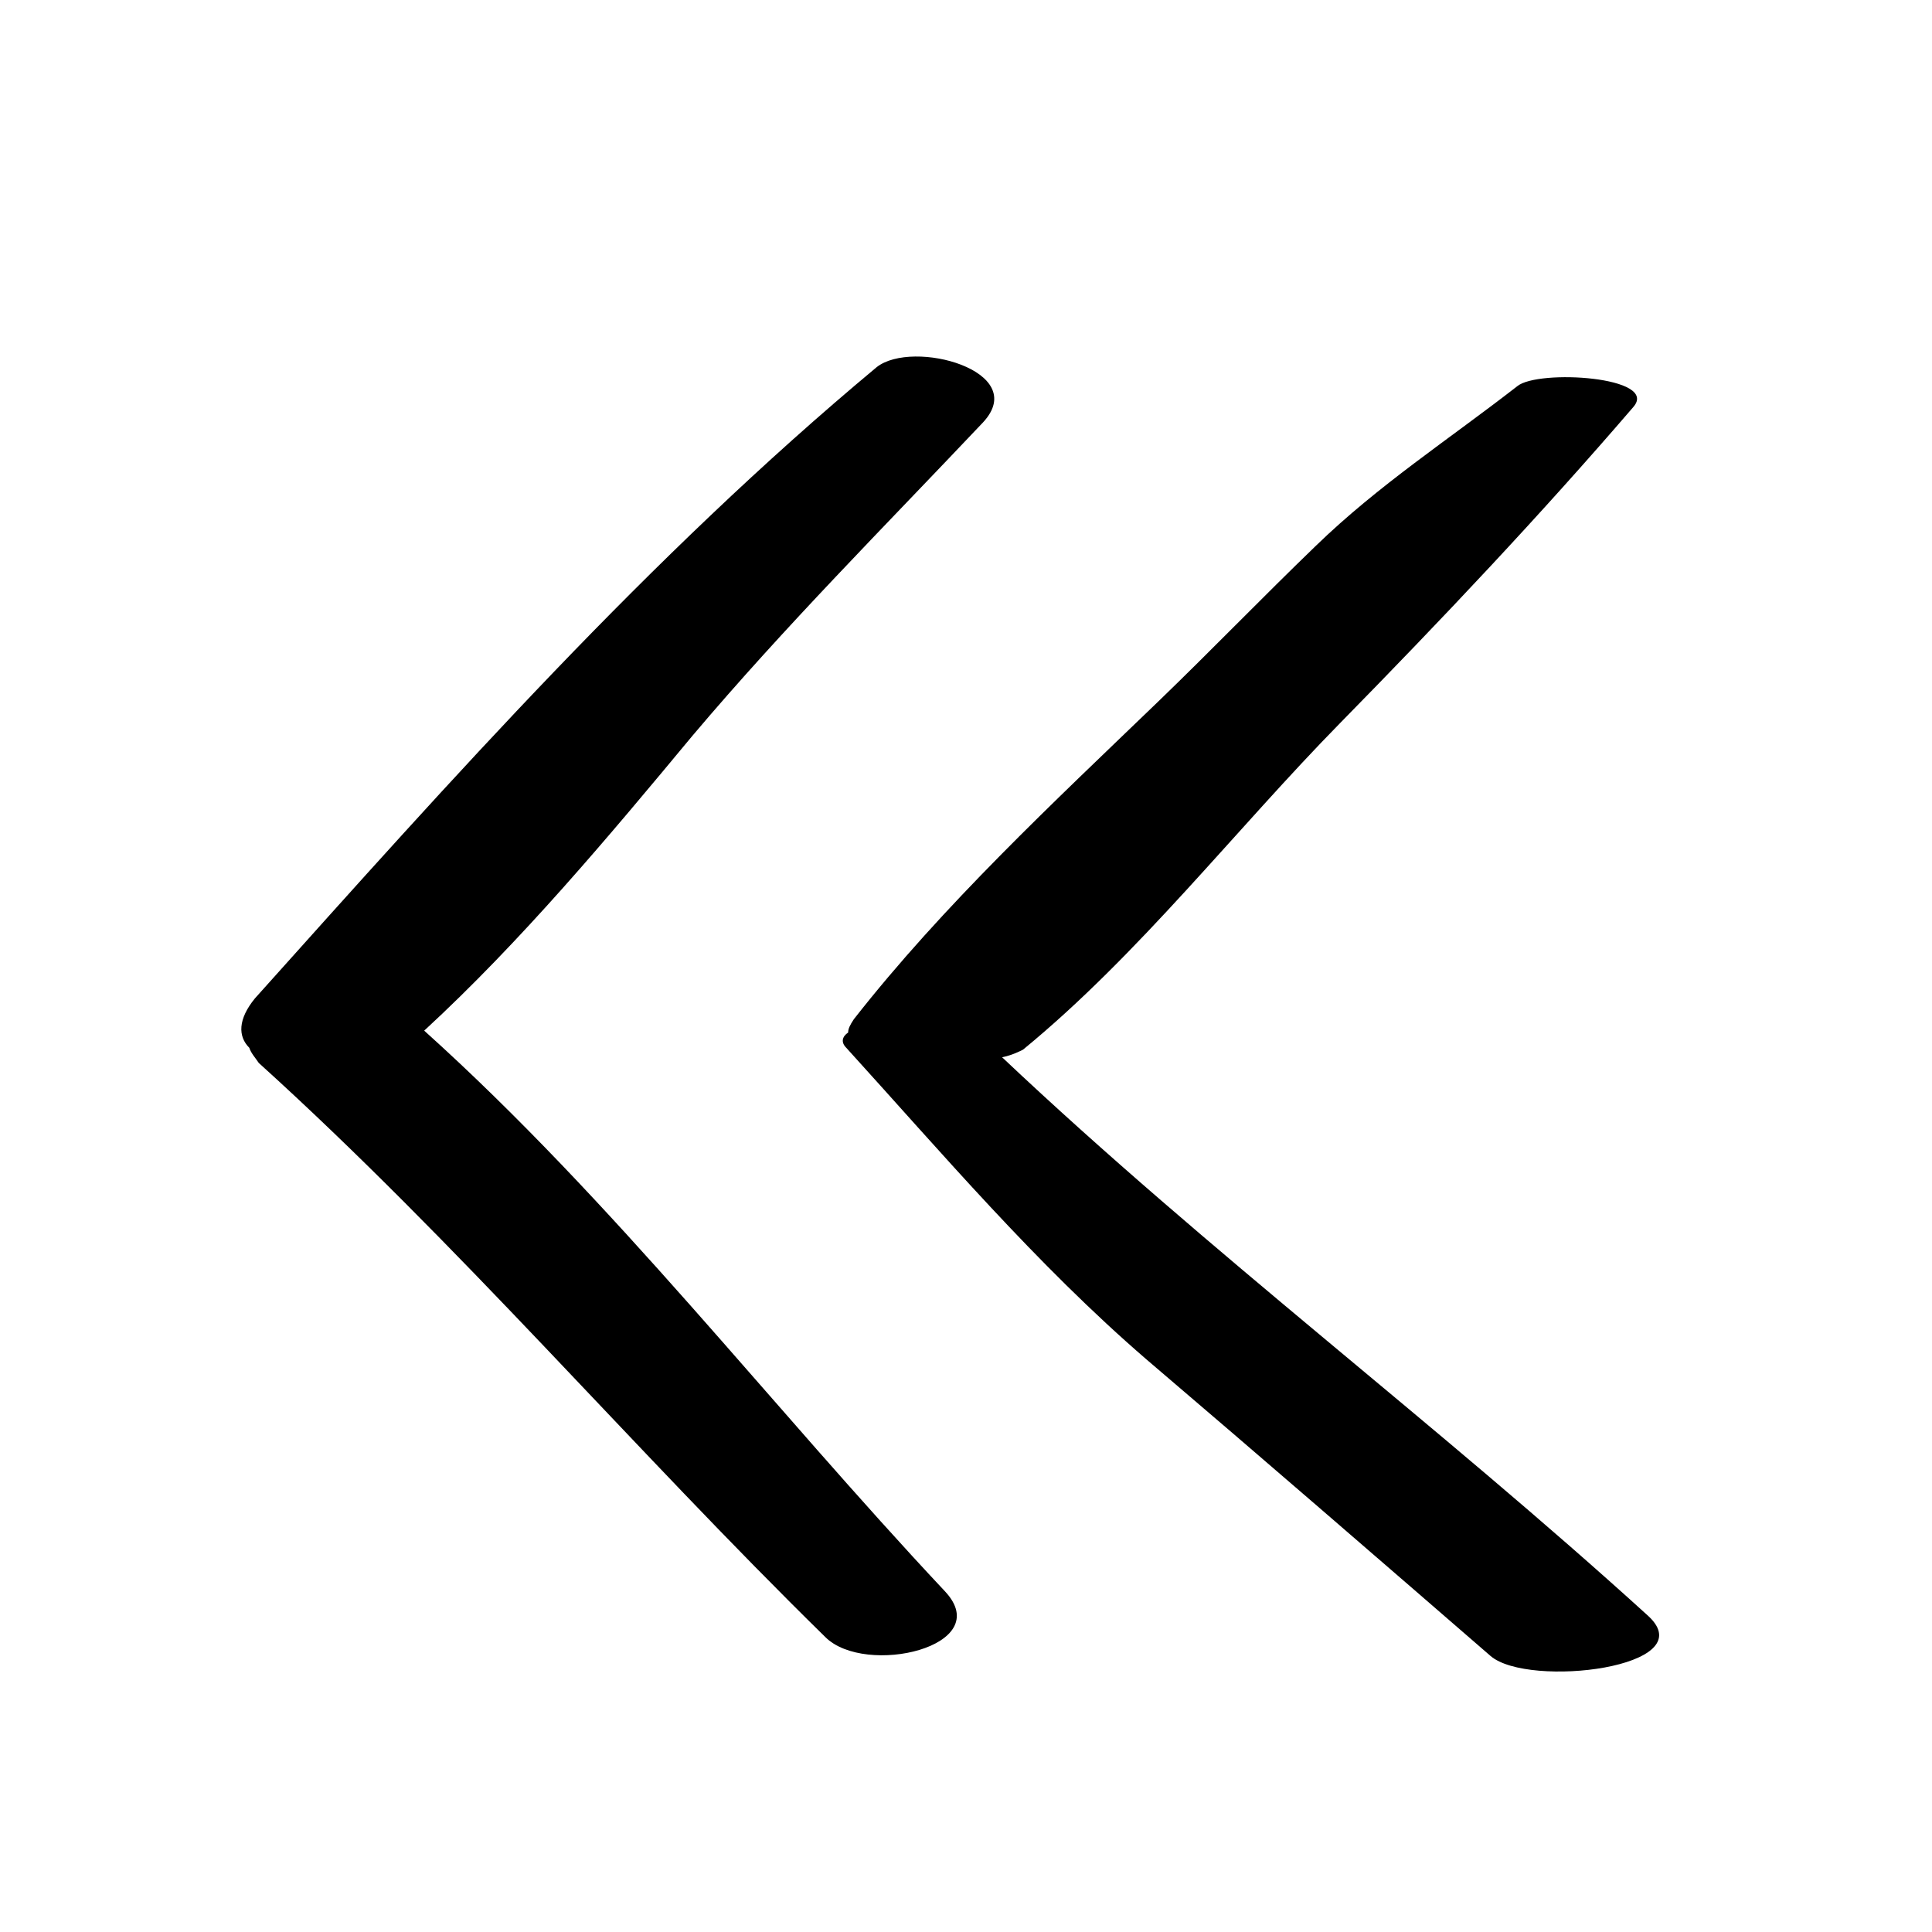
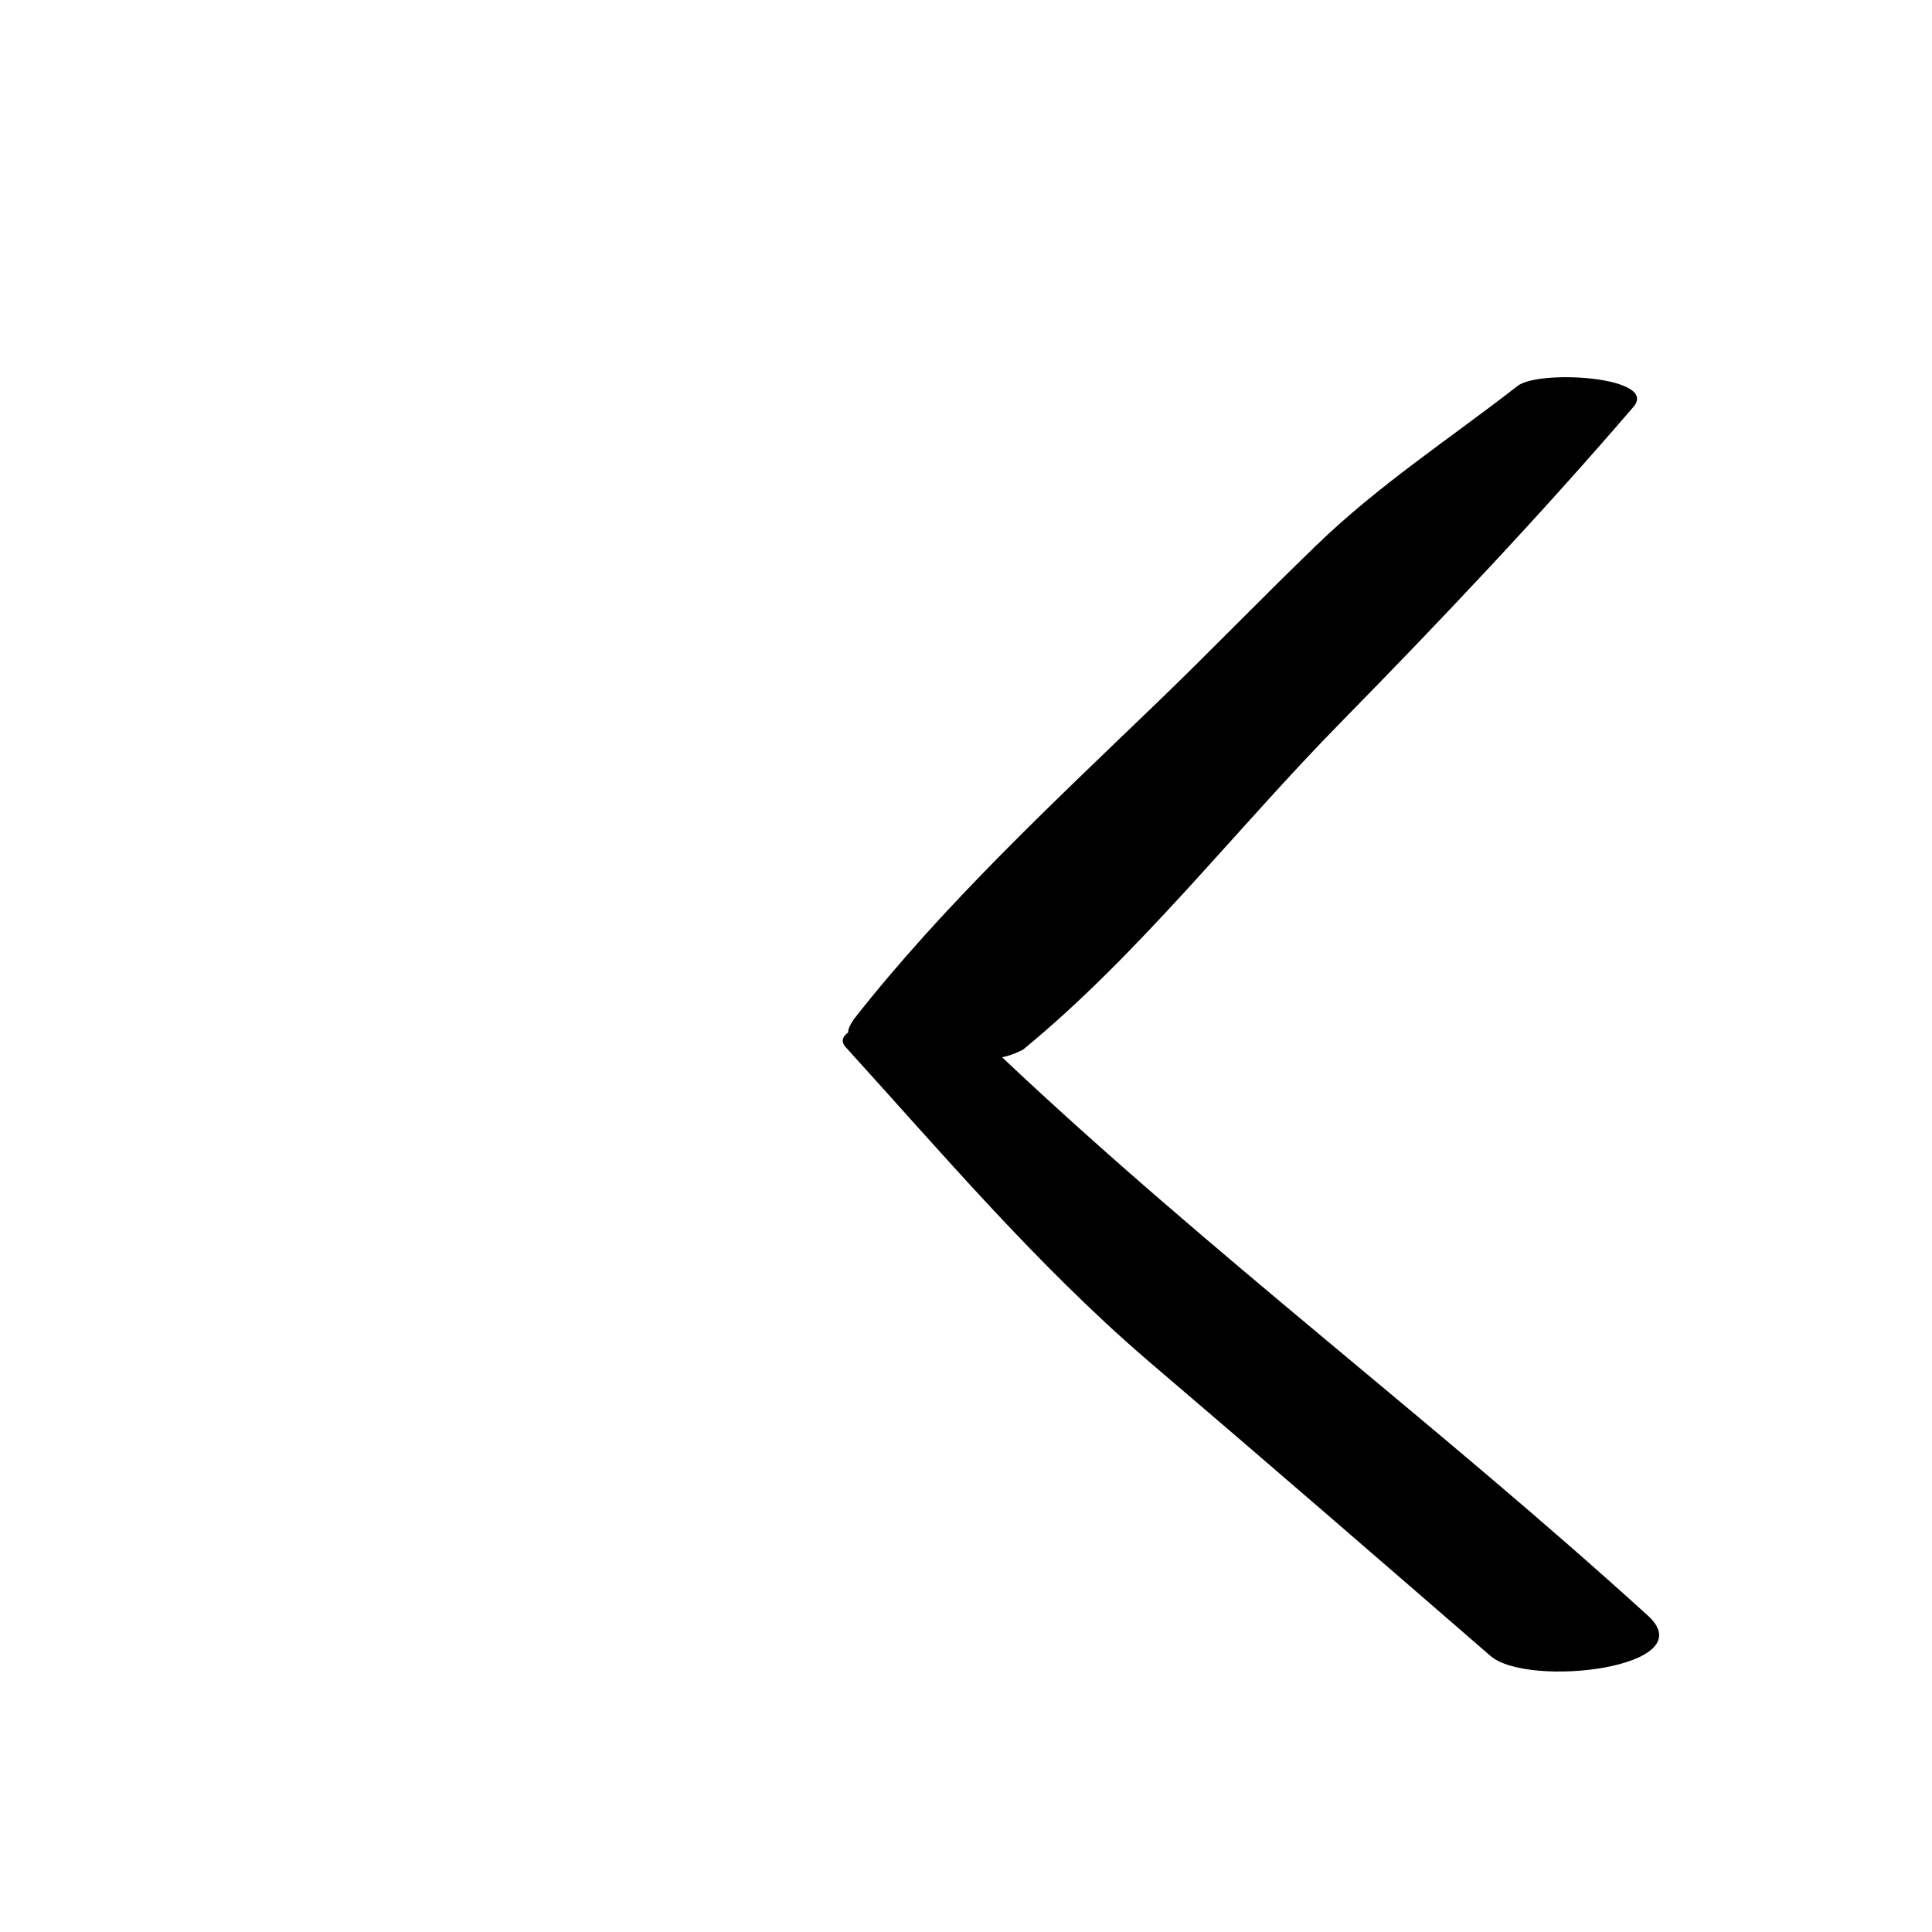
<svg xmlns="http://www.w3.org/2000/svg" fill="#000000" width="800px" height="800px" version="1.1" viewBox="144 144 512 512">
  <g>
    <path d="m447.86 504.29c30.73 26.199 60.961 52.395 91.191 78.594 10.078 8.566 56.426 3.023 41.816-10.578-55.922-50.883-116.38-96.227-171.3-148.12 2.519-0.504 4.535-1.512 5.543-2.016 30.73-25.191 56.426-58.441 84.137-86.656 26.703-27.207 52.898-54.914 77.586-83.633 7.055-8.062-25.191-10.078-30.73-5.543-18.137 14.105-36.777 26.199-53.402 42.32-14.105 13.602-27.711 27.711-41.816 41.312-27.711 26.703-56.93 53.906-80.609 84.137-1.008 1.512-1.512 2.519-1.512 3.527-1.512 1.008-2.016 2.519-0.504 4.031 25.188 27.711 50.379 57.438 79.598 82.625z" />
-     <path d="m210.06 421.66c0.504 1.512 1.512 2.519 2.519 4.031 52.898 47.863 99.25 102.27 150.14 152.15 10.578 10.578 45.344 2.519 31.738-12.09-46.352-49.375-87.664-103.28-138.04-148.62 25.695-23.68 48.871-51.387 71.039-78.09 24.688-29.223 50.883-55.418 77.082-83.129 12.594-13.602-18.641-22.168-28.215-14.609-60.457 50.375-112.35 108.82-164.75 167.26-4.535 5.543-4.535 10.078-1.512 13.102z" />
  </g>
</svg>